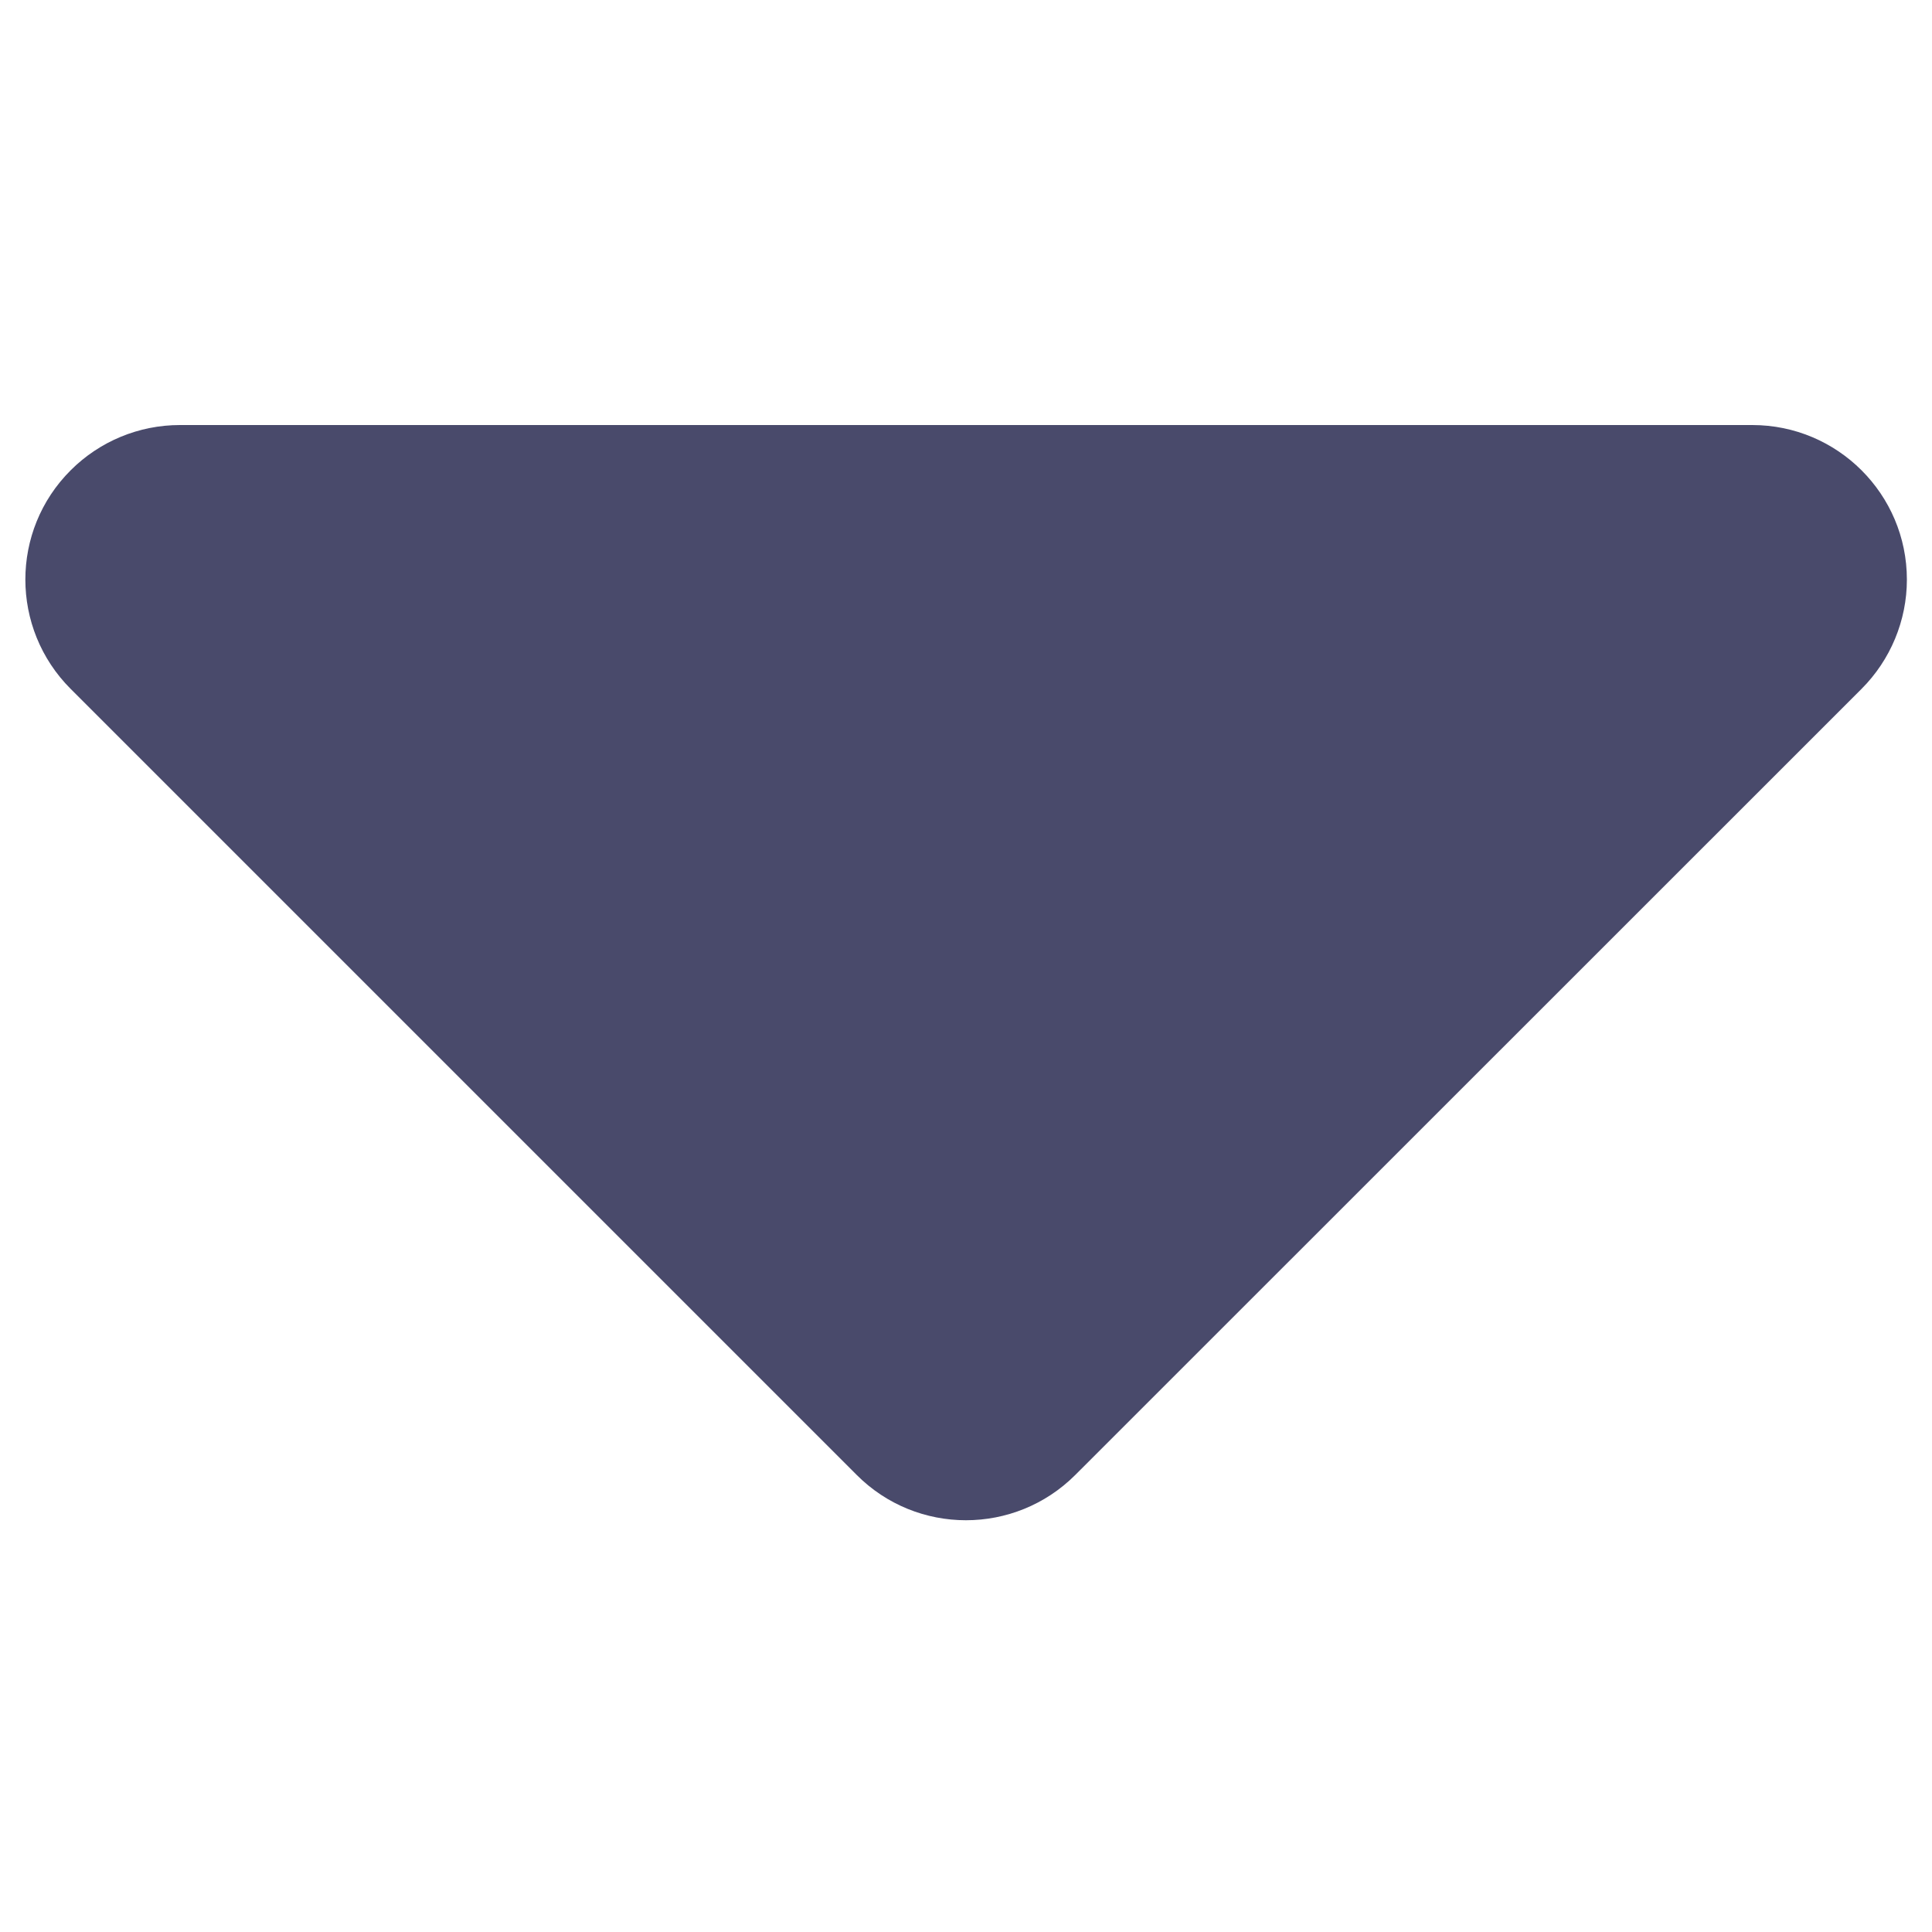
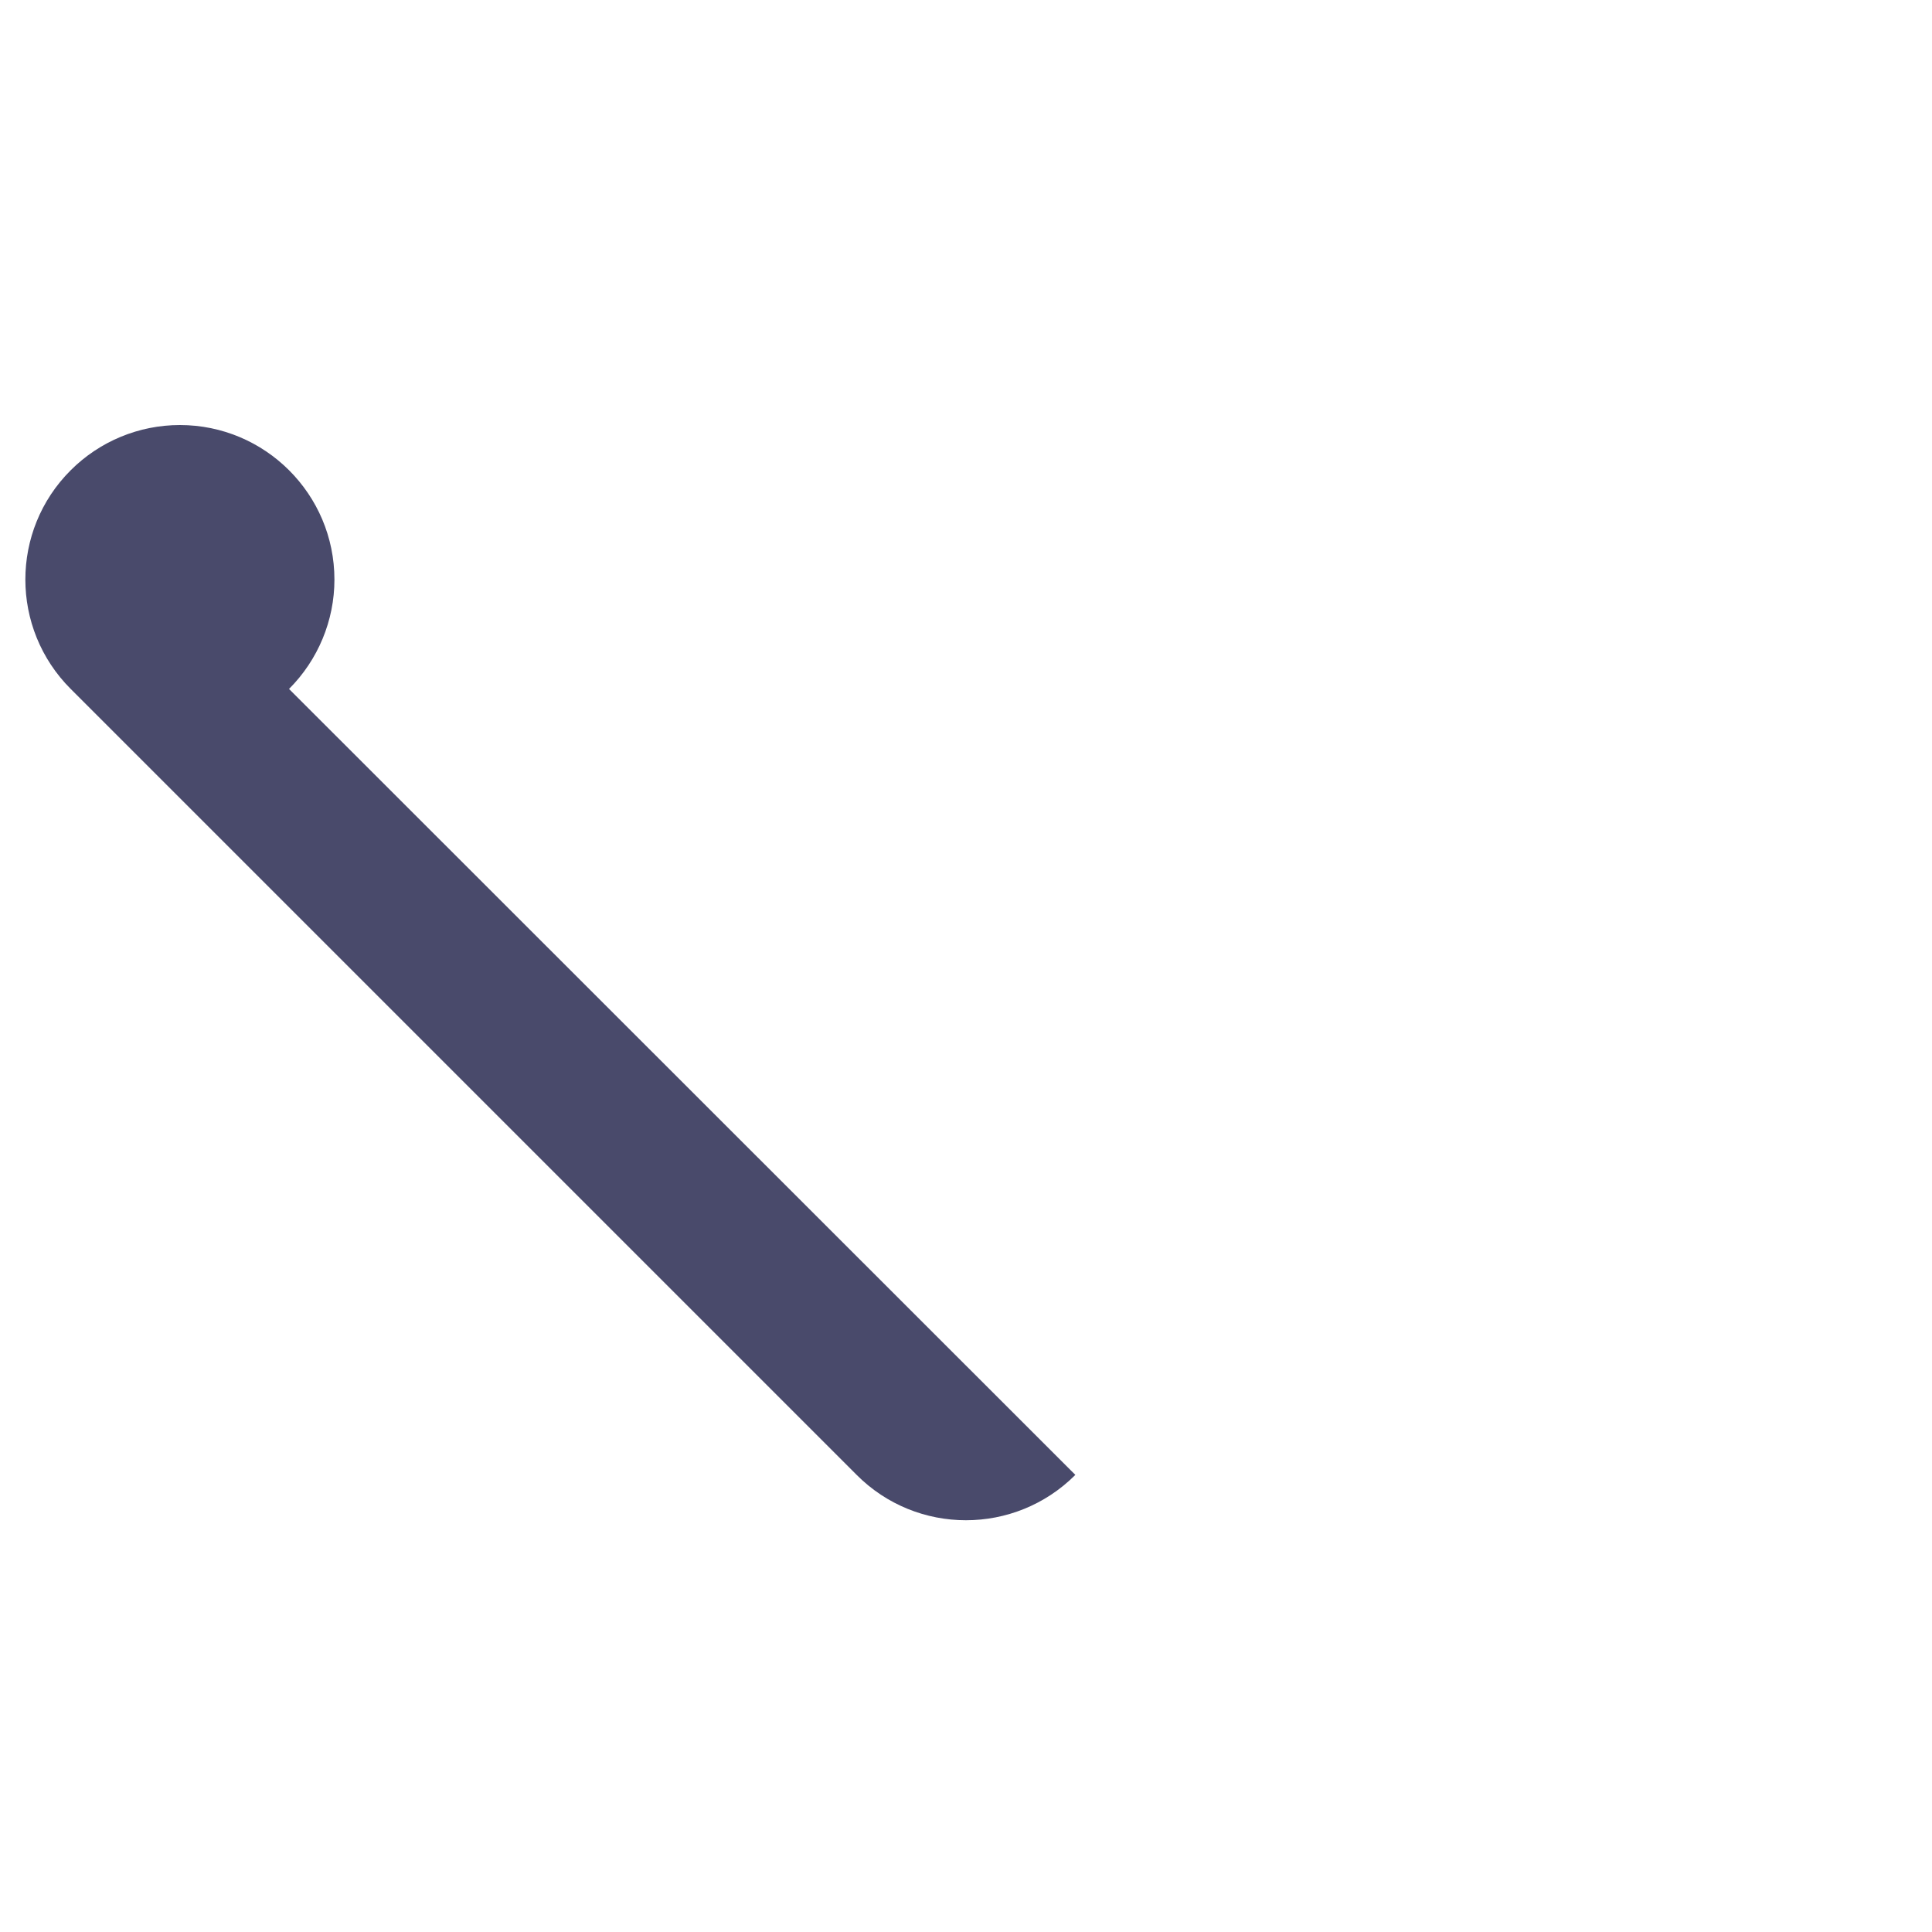
<svg xmlns="http://www.w3.org/2000/svg" width="10" height="10" viewBox="0 0 10 10">
-   <path fill="#494A6B" fill-rule="evenodd" d="M.931 2.2H9.07c.441 0 .8.358.8.8 0 .212-.085.416-.235.566L5.566 7.634c-.313.313-.82.313-1.132 0L.366 3.566c-.313-.313-.313-.82 0-1.132.15-.15.353-.234.565-.234z" />
+   <path fill="#494A6B" fill-rule="evenodd" d="M.931 2.2c.441 0 .8.358.8.8 0 .212-.085.416-.235.566L5.566 7.634c-.313.313-.82.313-1.132 0L.366 3.566c-.313-.313-.313-.82 0-1.132.15-.15.353-.234.565-.234z" />
</svg>